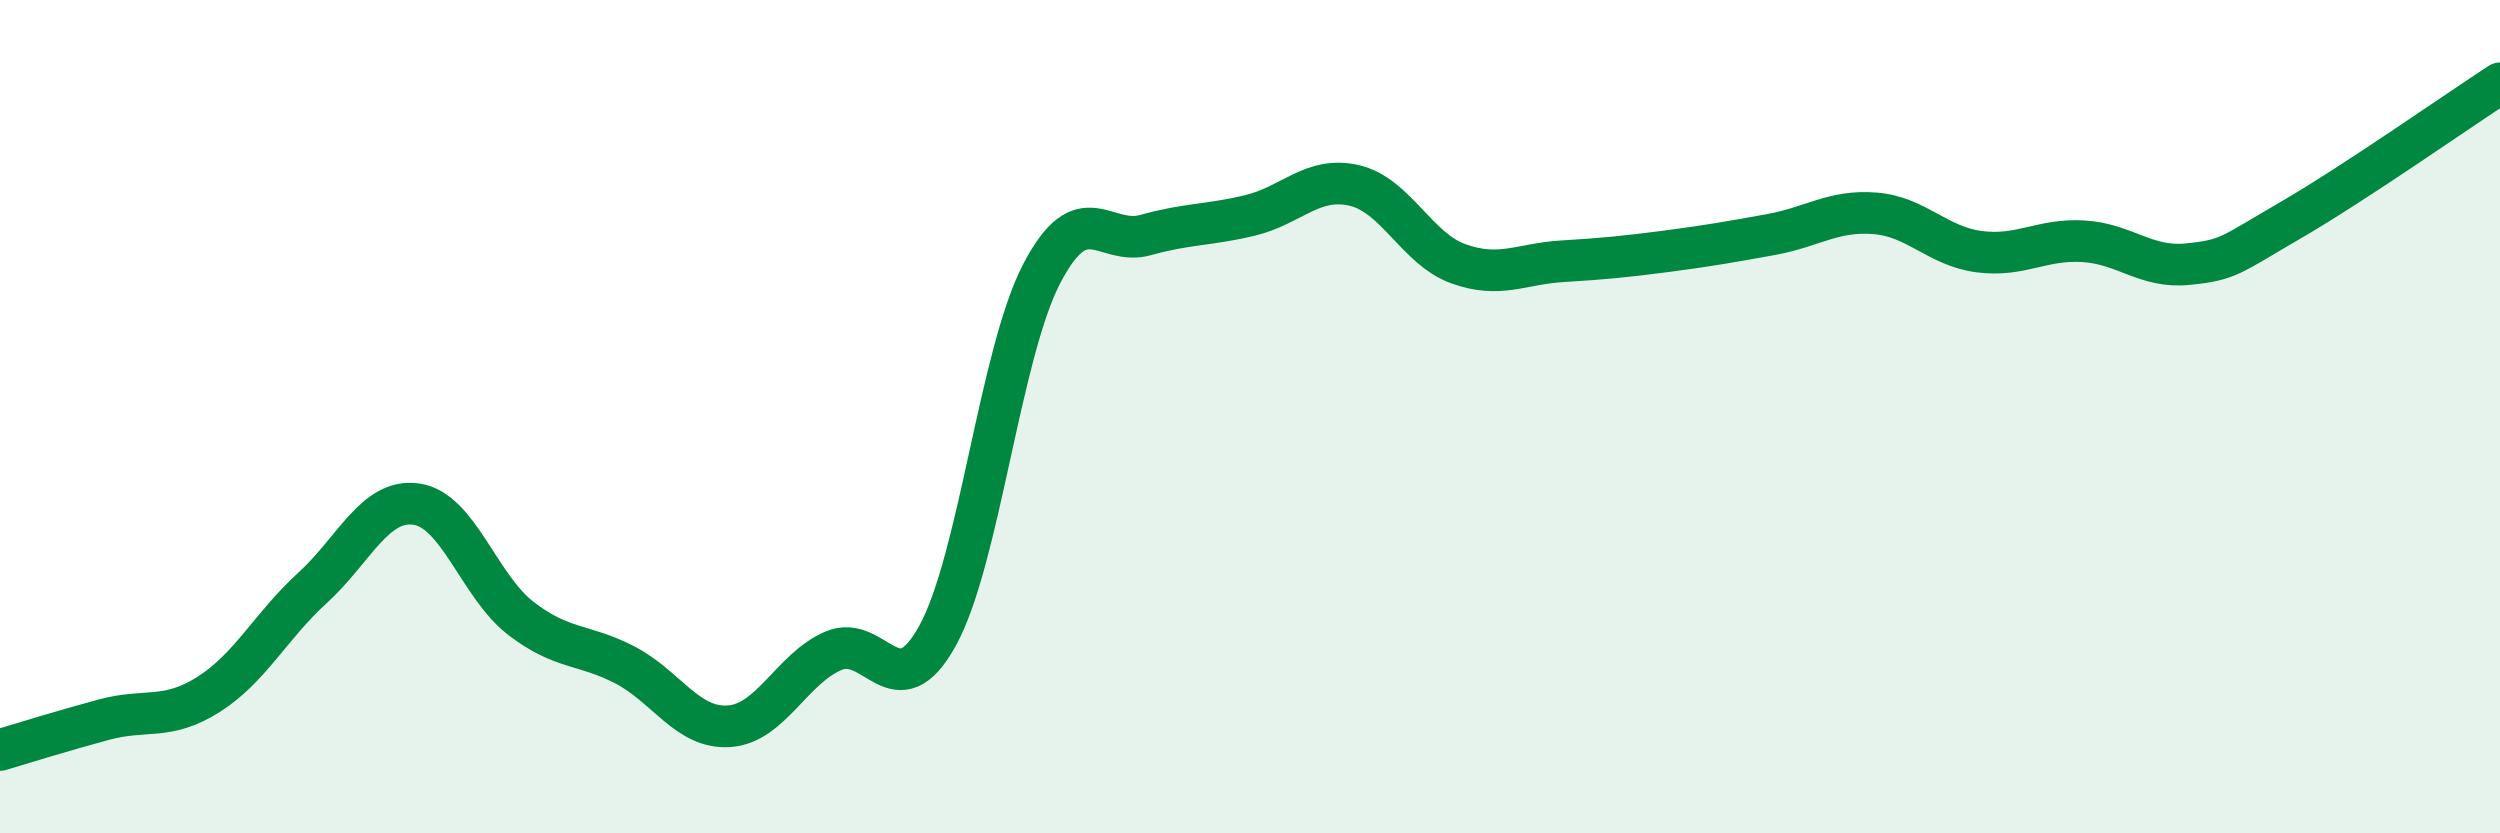
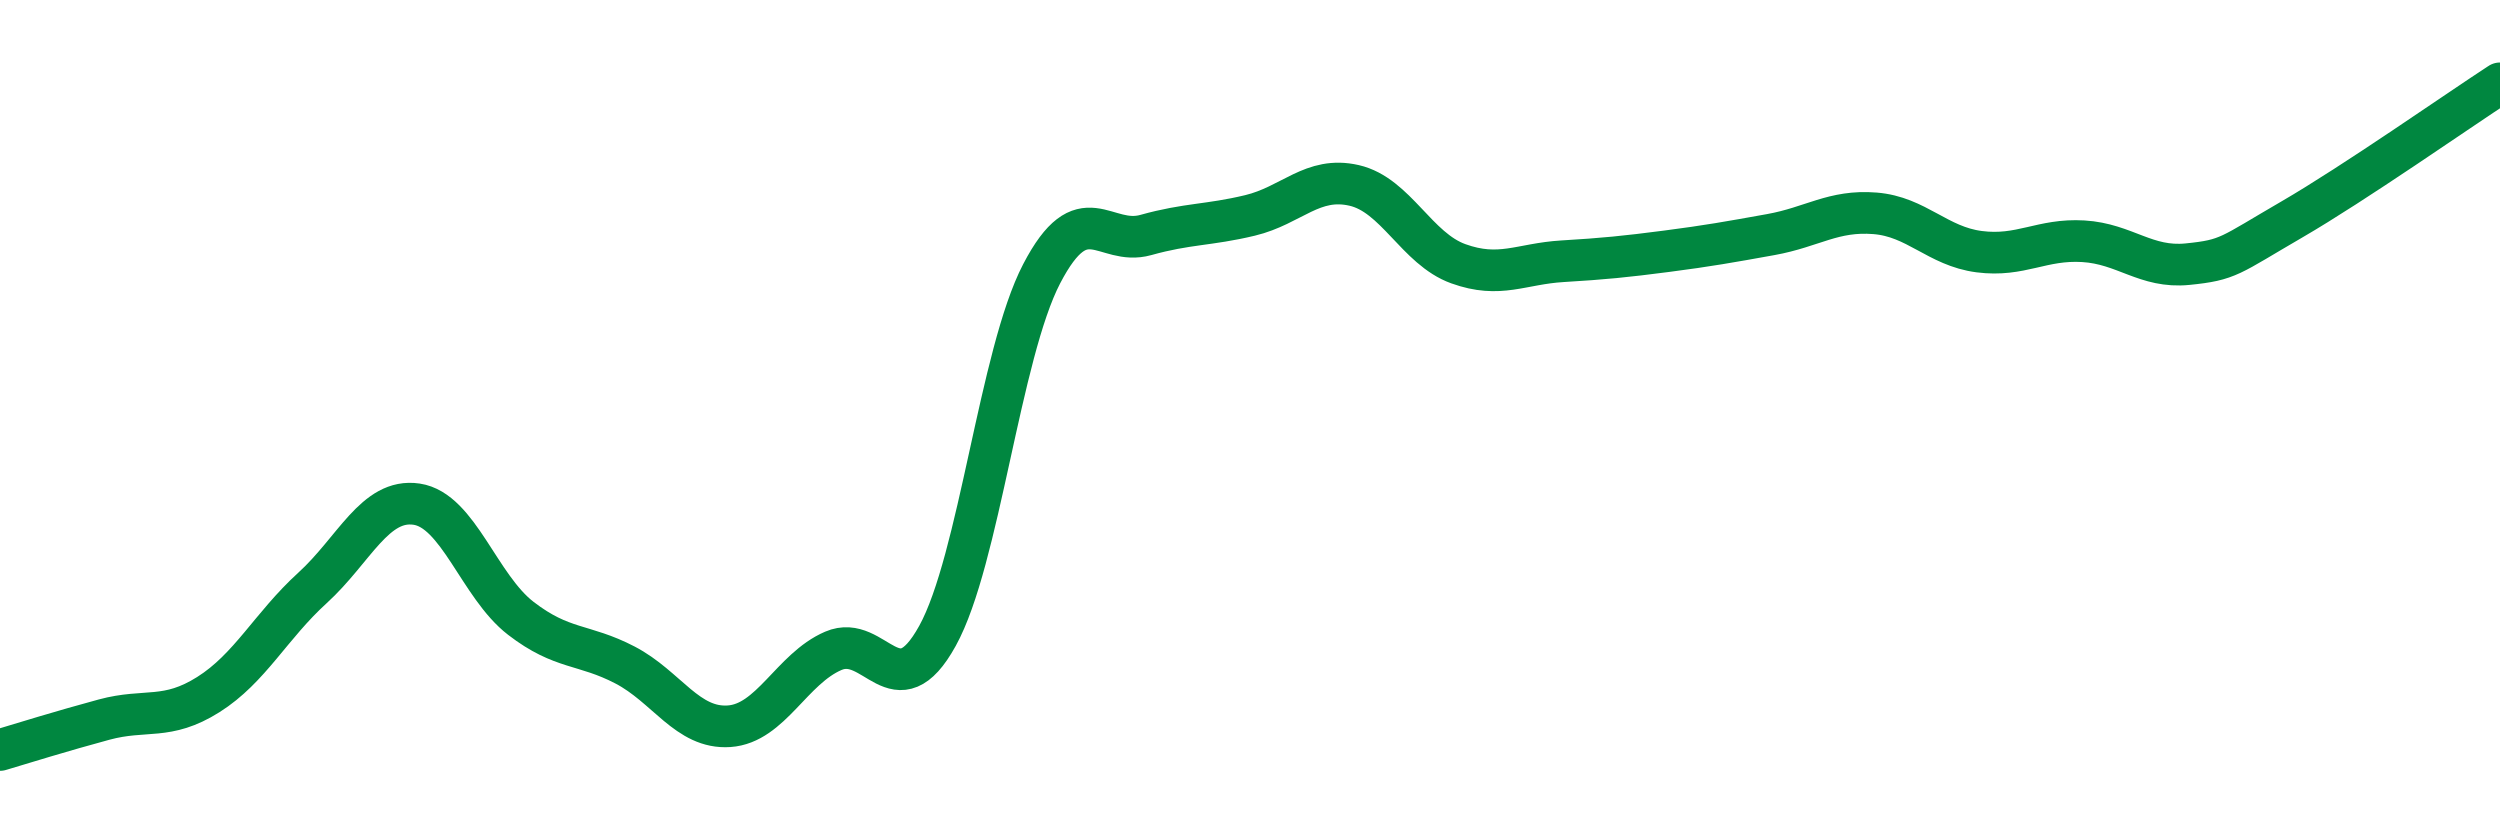
<svg xmlns="http://www.w3.org/2000/svg" width="60" height="20" viewBox="0 0 60 20">
-   <path d="M 0,18 C 0.5,17.85 1.5,17.54 2.5,17.27 C 3.5,17 4,17.3 5,16.67 C 6,16.04 6.5,15.02 7.5,14.11 C 8.5,13.2 9,11.95 10,12.1 C 11,12.25 11.5,14.07 12.5,14.84 C 13.5,15.61 14,15.44 15,15.96 C 16,16.48 16.5,17.5 17.5,17.43 C 18.5,17.36 19,16.05 20,15.62 C 21,15.19 21.5,17.07 22.5,15.26 C 23.5,13.45 24,8.49 25,6.57 C 26,4.65 26.5,5.92 27.5,5.64 C 28.5,5.36 29,5.41 30,5.17 C 31,4.93 31.5,4.22 32.5,4.45 C 33.5,4.68 34,5.97 35,6.33 C 36,6.69 36.5,6.33 37.5,6.27 C 38.5,6.21 39,6.16 40,6.03 C 41,5.9 41.5,5.81 42.5,5.63 C 43.5,5.45 44,5.04 45,5.12 C 46,5.2 46.5,5.91 47.5,6.04 C 48.5,6.17 49,5.73 50,5.79 C 51,5.85 51.5,6.44 52.5,6.34 C 53.5,6.24 53.5,6.14 55,5.27 C 56.5,4.4 59,2.65 60,2L60 20L0 20Z" fill="#008740" opacity="0.1" stroke-linecap="round" stroke-linejoin="round" />
  <path d="M 0,18 C 0.5,17.85 1.5,17.54 2.5,17.27 C 3.5,17 4,17.3 5,16.67 C 6,16.04 6.5,15.02 7.5,14.11 C 8.5,13.2 9,11.95 10,12.1 C 11,12.25 11.5,14.07 12.5,14.84 C 13.5,15.61 14,15.44 15,15.96 C 16,16.48 16.5,17.5 17.5,17.43 C 18.5,17.36 19,16.05 20,15.62 C 21,15.19 21.5,17.07 22.5,15.26 C 23.5,13.45 24,8.49 25,6.57 C 26,4.65 26.5,5.92 27.5,5.64 C 28.5,5.36 29,5.41 30,5.17 C 31,4.93 31.5,4.22 32.5,4.45 C 33.5,4.68 34,5.97 35,6.33 C 36,6.69 36.5,6.33 37.5,6.27 C 38.5,6.21 39,6.16 40,6.03 C 41,5.9 41.5,5.81 42.5,5.63 C 43.5,5.45 44,5.04 45,5.12 C 46,5.2 46.5,5.91 47.5,6.04 C 48.5,6.17 49,5.73 50,5.79 C 51,5.85 51.5,6.44 52.5,6.34 C 53.5,6.24 53.5,6.14 55,5.27 C 56.5,4.4 59,2.65 60,2" stroke="#008740" stroke-width="1" fill="none" stroke-linecap="round" stroke-linejoin="round" />
</svg>